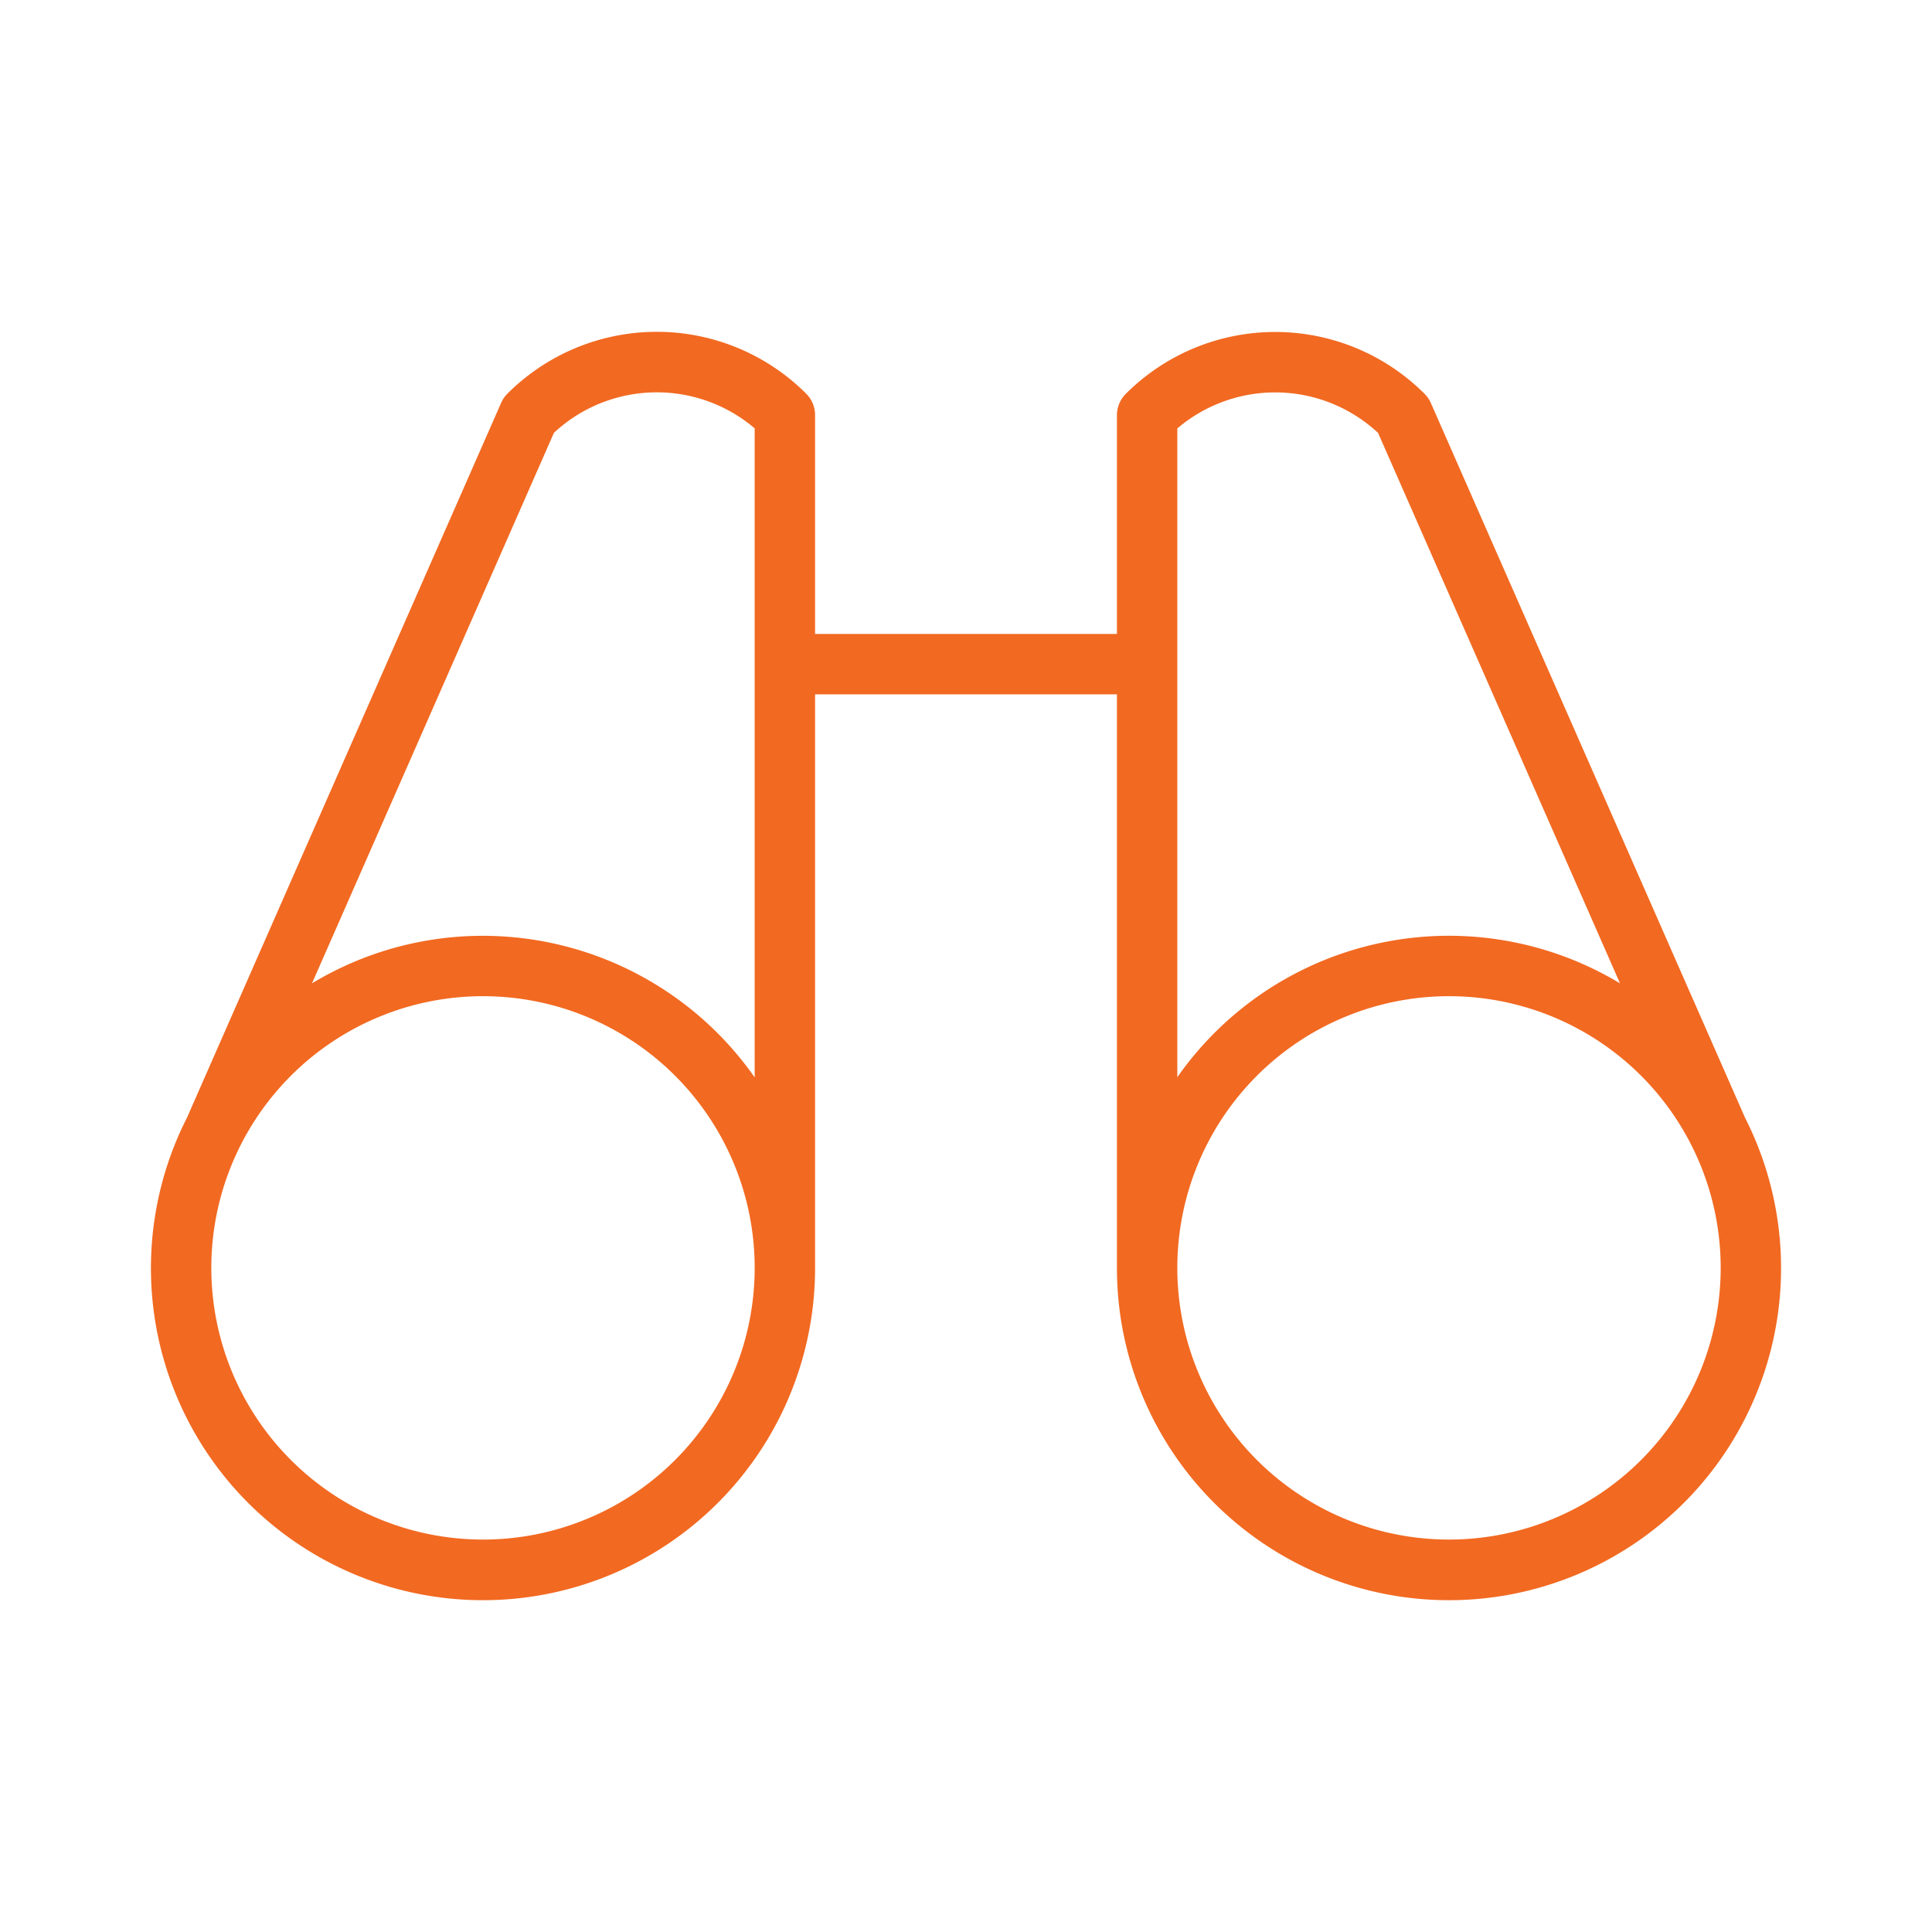
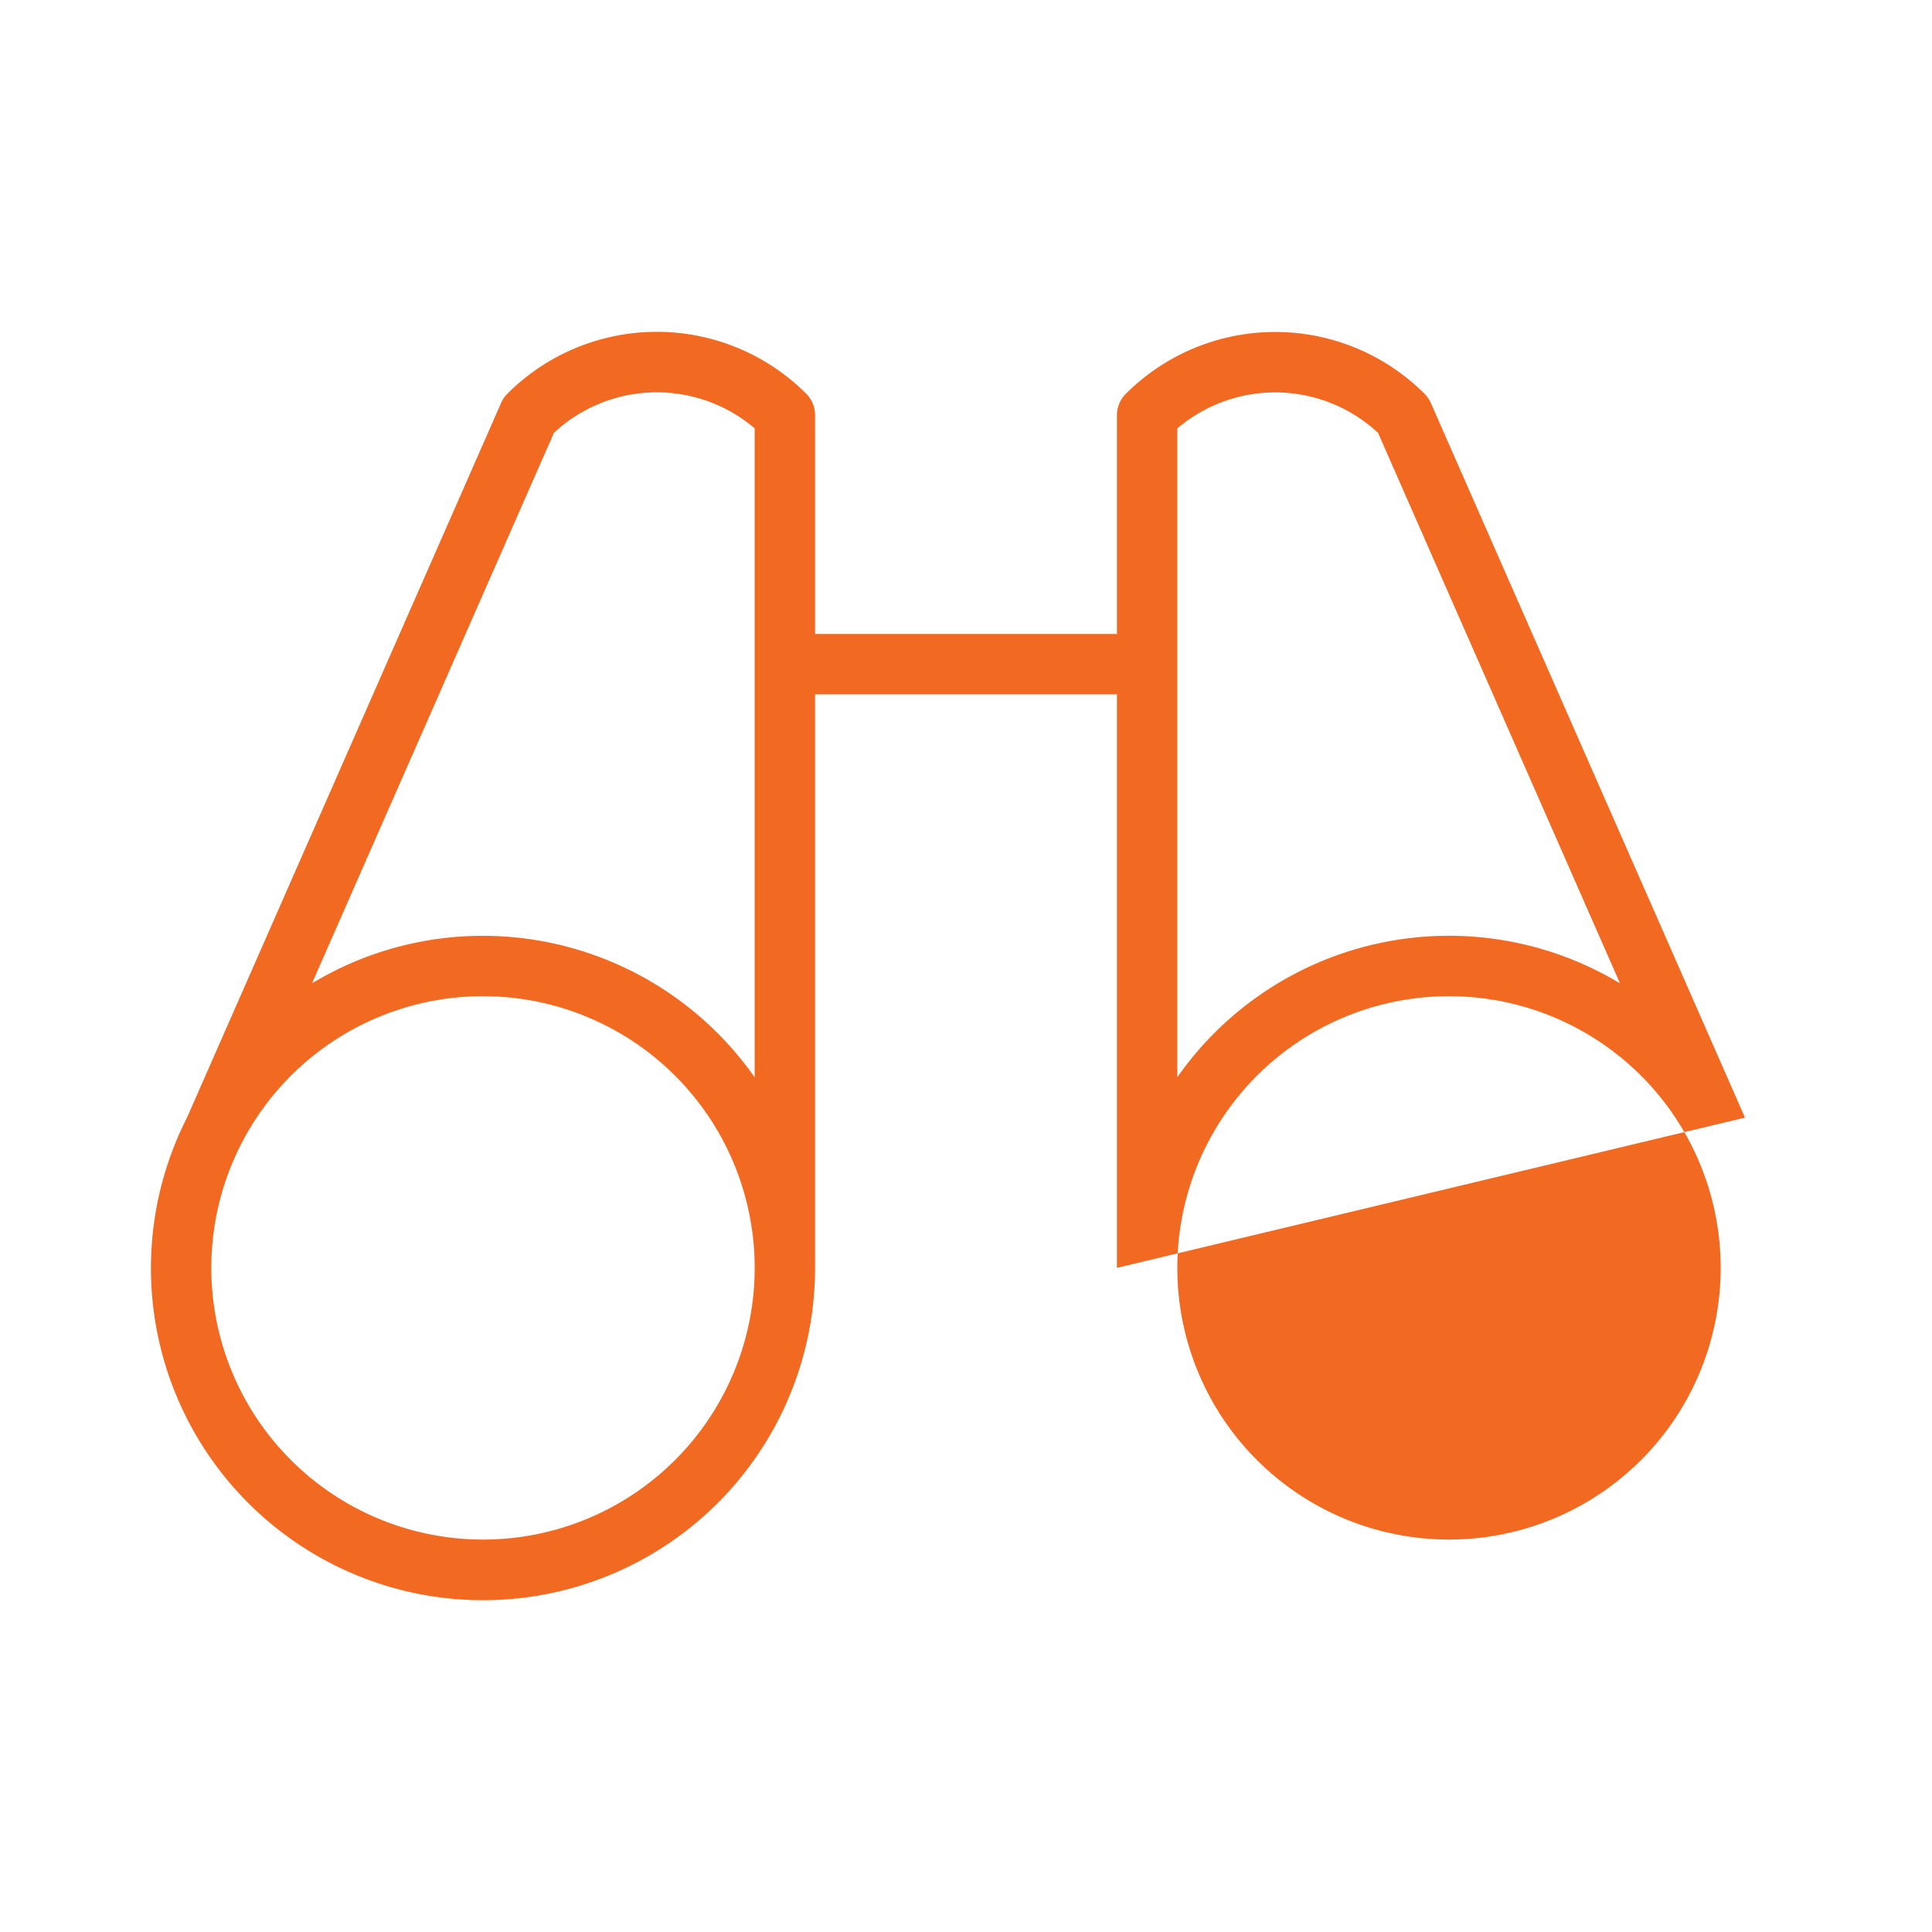
<svg xmlns="http://www.w3.org/2000/svg" width="32" height="32" fill="#f26921" viewBox="0 0 256 256">
-   <path d="M231.22,148.09,189.6,53.41a3.94,3.94,0,0,0-.83-1.22,28,28,0,0,0-39.6,0A4,4,0,0,0,148,55V84H108V55a4,4,0,0,0-1.17-2.83,28,28,0,0,0-39.6,0,3.94,3.94,0,0,0-.83,1.22L24.78,148.09A44,44,0,1,0,108,168V92h40v76a44,44,0,1,0,83.22-19.91ZM64,204a36,36,0,1,1,36-36A36,36,0,0,1,64,204Zm0-80a43.78,43.78,0,0,0-22.66,6.3L73.4,57.35a20,20,0,0,1,26.6-.59v86A44,44,0,0,0,64,124Zm92-67.23a20,20,0,0,1,26.6.59l32.06,72.94A43.92,43.92,0,0,0,156,142.74ZM192,204a36,36,0,1,1,36-36A36,36,0,0,1,192,204Z" />
+   <path d="M231.22,148.09,189.6,53.41a3.94,3.94,0,0,0-.83-1.22,28,28,0,0,0-39.6,0A4,4,0,0,0,148,55V84H108V55a4,4,0,0,0-1.17-2.83,28,28,0,0,0-39.6,0,3.94,3.94,0,0,0-.83,1.22L24.78,148.09A44,44,0,1,0,108,168V92h40v76ZM64,204a36,36,0,1,1,36-36A36,36,0,0,1,64,204Zm0-80a43.78,43.78,0,0,0-22.66,6.3L73.4,57.35a20,20,0,0,1,26.6-.59v86A44,44,0,0,0,64,124Zm92-67.23a20,20,0,0,1,26.6.59l32.06,72.94A43.92,43.92,0,0,0,156,142.74ZM192,204a36,36,0,1,1,36-36A36,36,0,0,1,192,204Z" />
</svg>